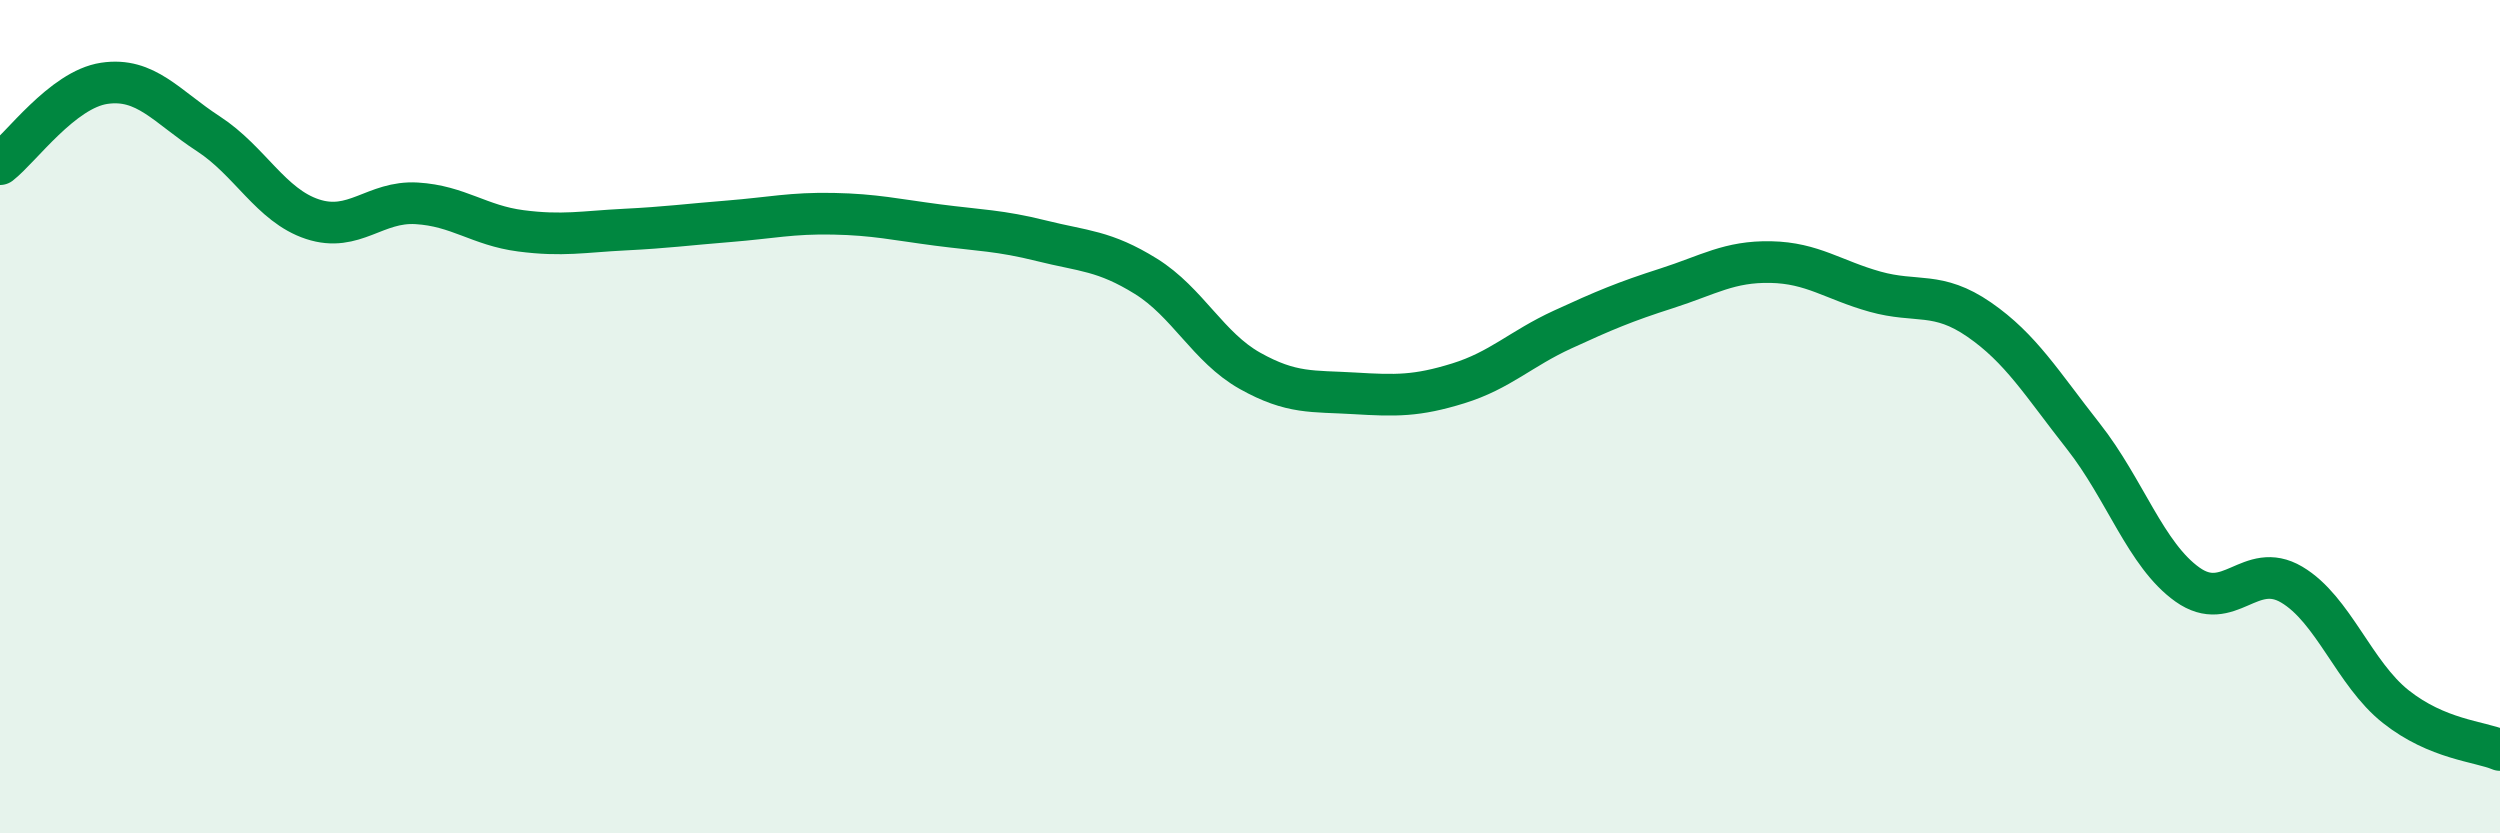
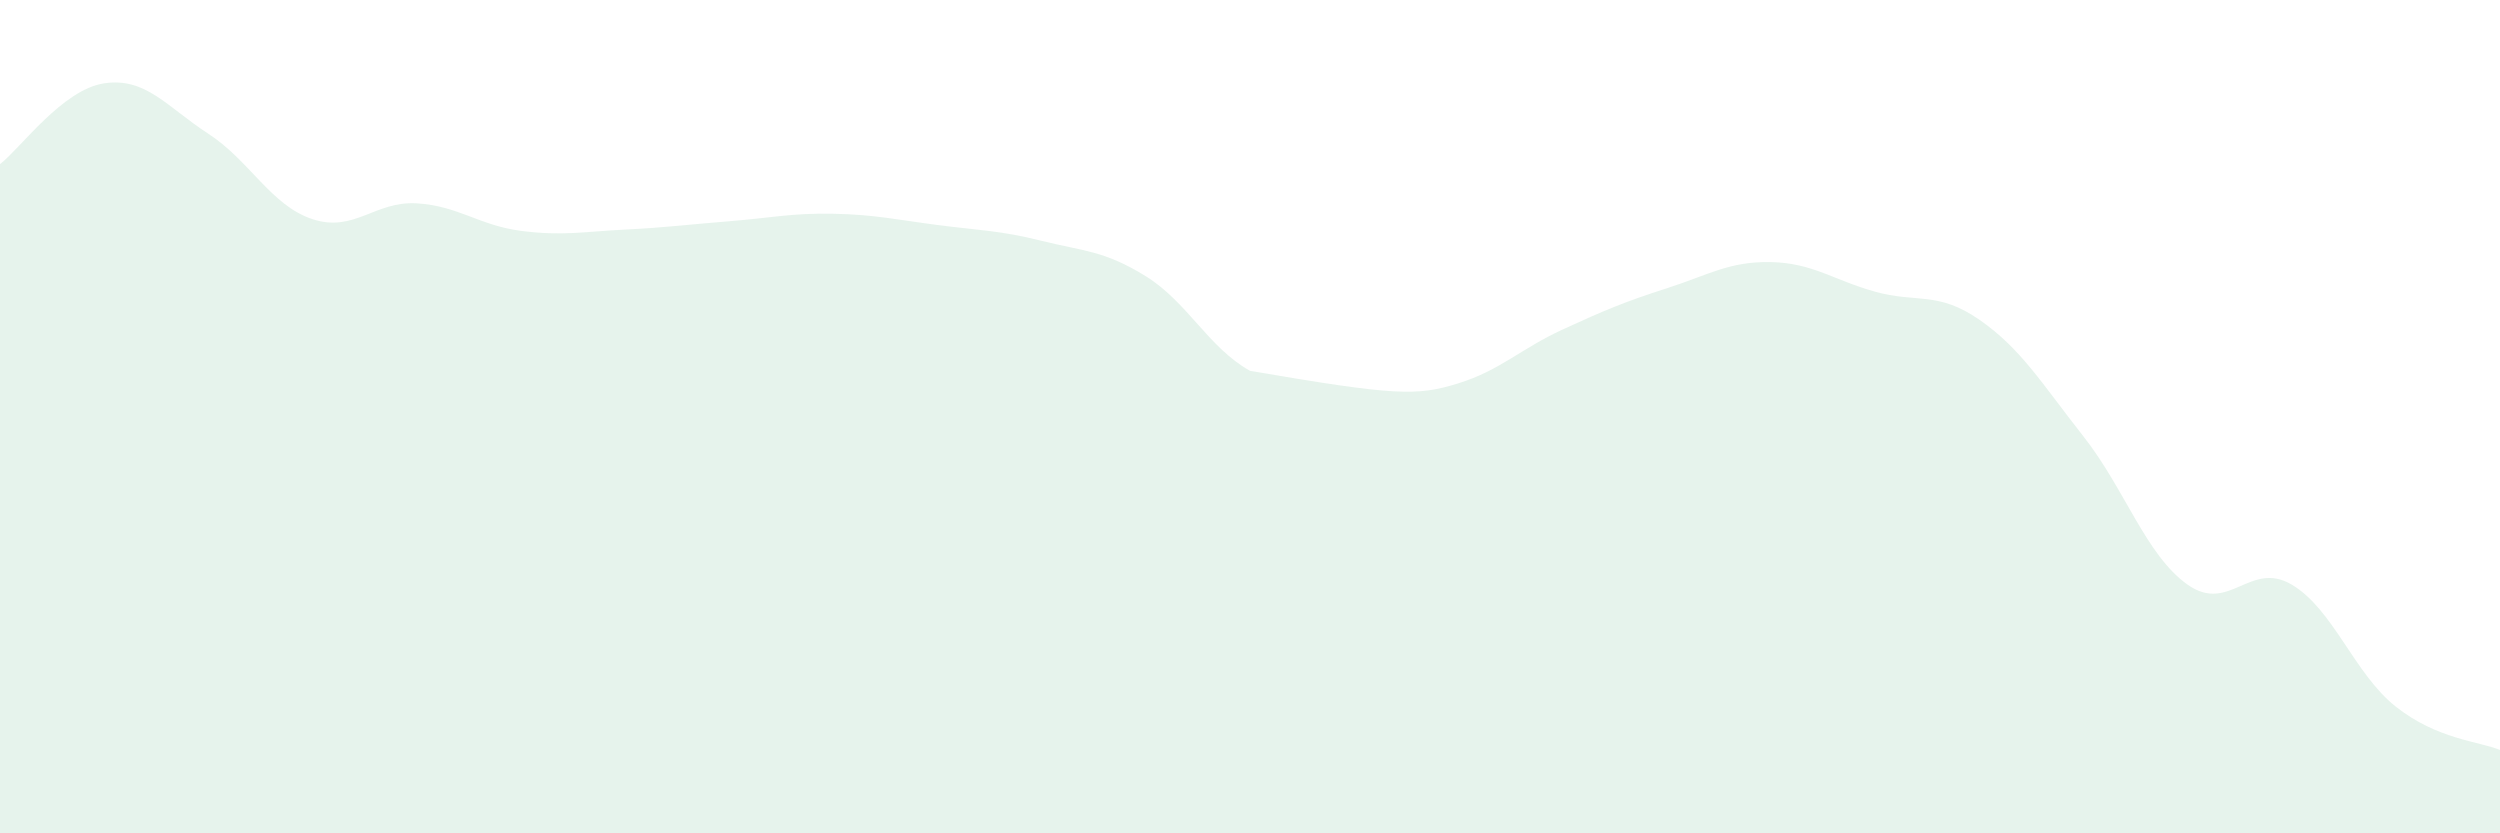
<svg xmlns="http://www.w3.org/2000/svg" width="60" height="20" viewBox="0 0 60 20">
-   <path d="M 0,3.94 C 0.5,3.55 1.5,2.15 2.5,2 C 3.5,1.85 4,2.56 5,3.21 C 6,3.86 6.5,4.93 7.5,5.26 C 8.5,5.59 9,4.82 10,4.88 C 11,4.94 11.5,5.41 12.5,5.54 C 13.5,5.67 14,5.56 15,5.51 C 16,5.46 16.5,5.39 17.5,5.31 C 18.5,5.23 19,5.11 20,5.13 C 21,5.15 21.5,5.27 22.5,5.4 C 23.5,5.53 24,5.53 25,5.78 C 26,6.03 26.5,6.01 27.5,6.63 C 28.5,7.25 29,8.34 30,8.9 C 31,9.46 31.5,9.38 32.5,9.44 C 33.5,9.5 34,9.51 35,9.2 C 36,8.89 36.5,8.37 37.5,7.91 C 38.5,7.45 39,7.24 40,6.92 C 41,6.6 41.5,6.27 42.5,6.29 C 43.5,6.31 44,6.72 45,7 C 46,7.28 46.5,6.98 47.5,7.67 C 48.5,8.36 49,9.2 50,10.47 C 51,11.74 51.5,13.32 52.5,14.03 C 53.5,14.74 54,13.44 55,14.03 C 56,14.62 56.5,16.17 57.5,16.96 C 58.5,17.75 59.5,17.79 60,18L60 20L0 20Z" fill="#008740" opacity="0.1" stroke-linecap="round" stroke-linejoin="round" />
-   <path d="M 0,3.94 C 0.5,3.55 1.5,2.15 2.5,2 C 3.5,1.85 4,2.56 5,3.21 C 6,3.86 6.5,4.93 7.5,5.26 C 8.5,5.59 9,4.82 10,4.88 C 11,4.94 11.5,5.41 12.5,5.54 C 13.5,5.67 14,5.56 15,5.51 C 16,5.46 16.5,5.39 17.5,5.31 C 18.5,5.23 19,5.11 20,5.13 C 21,5.15 21.5,5.27 22.5,5.4 C 23.5,5.53 24,5.53 25,5.78 C 26,6.03 26.5,6.01 27.5,6.63 C 28.5,7.25 29,8.34 30,8.9 C 31,9.46 31.5,9.38 32.5,9.44 C 33.5,9.5 34,9.51 35,9.2 C 36,8.89 36.5,8.37 37.5,7.91 C 38.5,7.45 39,7.24 40,6.92 C 41,6.6 41.5,6.27 42.5,6.29 C 43.5,6.31 44,6.72 45,7 C 46,7.28 46.5,6.98 47.5,7.67 C 48.5,8.36 49,9.2 50,10.47 C 51,11.74 51.5,13.32 52.5,14.03 C 53.5,14.74 54,13.44 55,14.03 C 56,14.62 56.5,16.17 57.5,16.96 C 58.5,17.75 59.5,17.79 60,18" stroke="#008740" stroke-width="1" fill="none" stroke-linecap="round" stroke-linejoin="round" />
+   <path d="M 0,3.94 C 0.5,3.55 1.5,2.15 2.5,2 C 3.5,1.85 4,2.56 5,3.21 C 6,3.86 6.5,4.93 7.5,5.26 C 8.5,5.59 9,4.82 10,4.88 C 11,4.94 11.5,5.41 12.5,5.54 C 13.5,5.67 14,5.56 15,5.51 C 16,5.46 16.5,5.39 17.5,5.31 C 18.5,5.23 19,5.11 20,5.13 C 21,5.15 21.5,5.27 22.5,5.4 C 23.5,5.53 24,5.53 25,5.78 C 26,6.03 26.5,6.01 27.5,6.63 C 28.5,7.25 29,8.34 30,8.9 C 33.5,9.5 34,9.51 35,9.2 C 36,8.89 36.5,8.37 37.5,7.91 C 38.5,7.45 39,7.24 40,6.92 C 41,6.6 41.5,6.27 42.5,6.29 C 43.5,6.31 44,6.72 45,7 C 46,7.28 46.5,6.98 47.5,7.67 C 48.5,8.36 49,9.2 50,10.47 C 51,11.74 51.5,13.32 52.5,14.03 C 53.5,14.74 54,13.44 55,14.03 C 56,14.62 56.5,16.17 57.5,16.96 C 58.5,17.75 59.5,17.79 60,18L60 20L0 20Z" fill="#008740" opacity="0.1" stroke-linecap="round" stroke-linejoin="round" />
</svg>